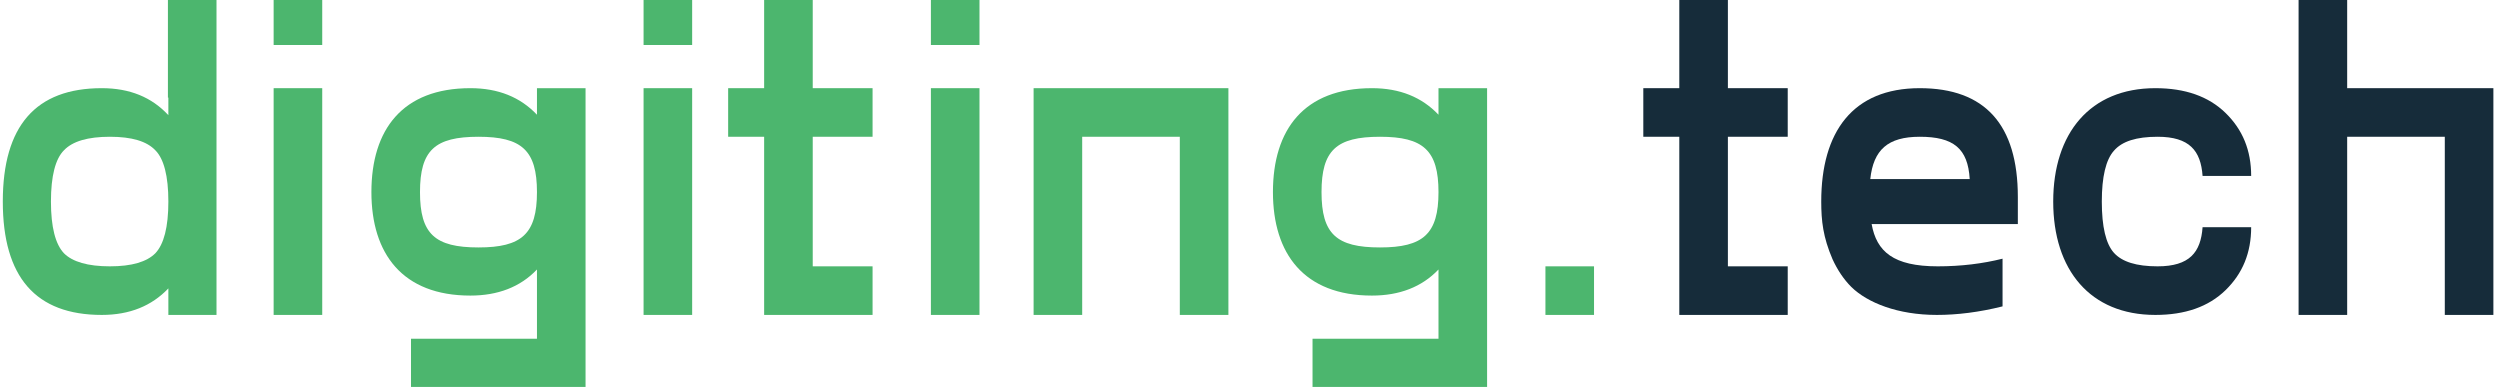
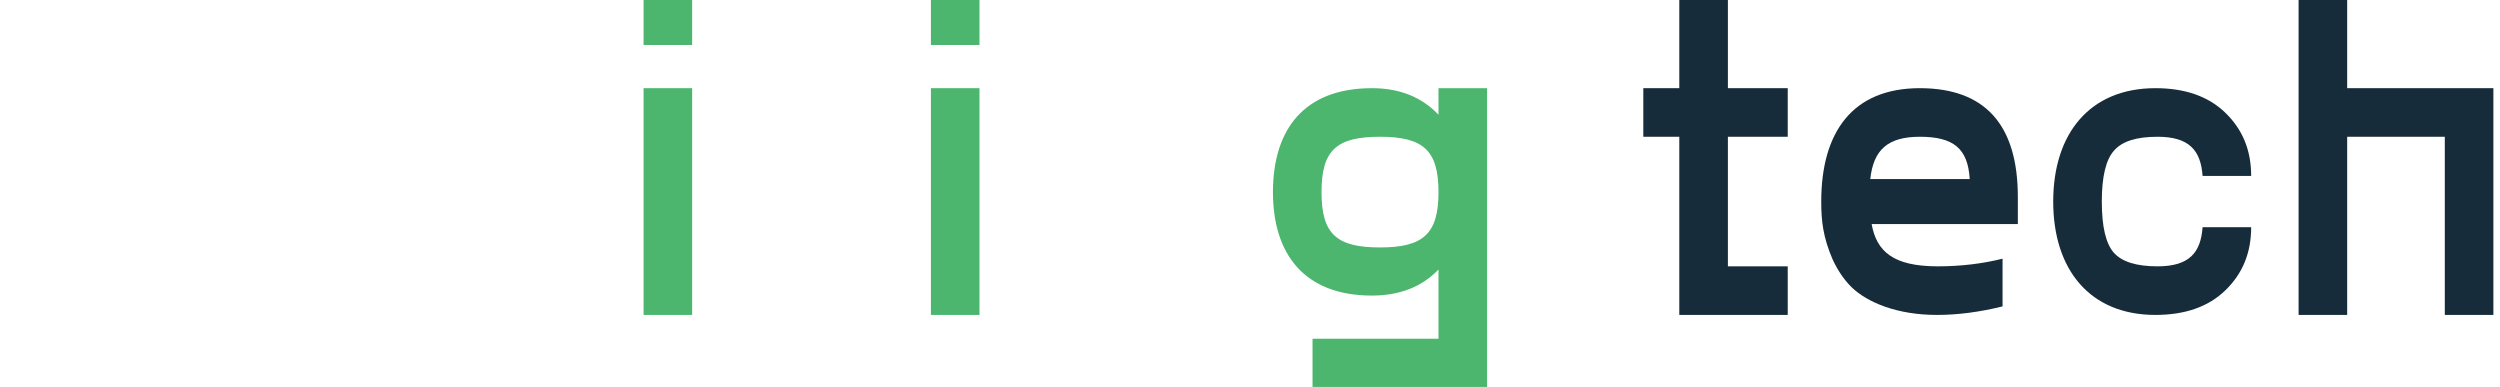
<svg xmlns="http://www.w3.org/2000/svg" width="336" height="52" viewBox="0 0 336 52" fill="none">
-   <path d="M22.568 13.121V0H29.098V42.326H22.628V38.758C20.391 41.116 17.428 42.326 13.679 42.326C4.791 42.326 0.377 37.246 0.377 27.088C0.377 16.93 4.791 11.851 13.679 11.851C17.428 11.851 20.391 13.06 22.628 15.479V13.121H22.568ZM8.6 34.042C9.749 35.191 11.805 35.795 14.768 35.795C17.73 35.795 19.726 35.191 20.875 34.042C22.023 32.833 22.628 30.535 22.628 27.088C22.628 23.642 22.023 21.344 20.875 20.195C19.726 18.986 17.73 18.381 14.768 18.381C11.805 18.381 9.749 18.986 8.6 20.195C7.451 21.344 6.847 23.642 6.847 27.088C6.847 30.535 7.451 32.833 8.6 34.042Z" fill="#4CB66E" />
-   <path d="M36.777 6.047V0H43.308V6.047H36.777ZM36.777 42.326V11.851H43.308V42.326H36.777Z" fill="#4CB66E" />
-   <path d="M72.168 15.419V11.851H78.698V52H55.238V45.53H72.168V36.219C69.931 38.577 66.907 39.726 63.219 39.726C54.089 39.726 49.917 34.102 49.917 25.819C49.917 17.414 54.089 11.851 63.219 11.851C66.968 11.851 69.931 13.06 72.168 15.419ZM64.308 33.256C70.112 33.256 72.168 31.442 72.168 25.819C72.168 20.195 70.112 18.381 64.308 18.381C58.442 18.381 56.447 20.195 56.447 25.819C56.447 31.442 58.442 33.256 64.308 33.256Z" fill="#4CB66E" />
  <path d="M86.496 6.047V0H93.026V6.047H86.496ZM86.496 42.326V11.851H93.026V42.326H86.496Z" fill="#4CB66E" />
-   <path d="M117.273 11.851V18.381H109.231V35.795H117.273V42.326H102.701V18.381H97.864V11.851H102.701V0H109.231V11.851H117.273Z" fill="#4CB66E" />
  <path d="M125.113 6.047V0H131.643V6.047H125.113ZM125.113 42.326V11.851H131.643V42.326H125.113Z" fill="#4CB66E" />
-   <path d="M138.916 11.851H165.098V42.326H158.567V18.381H145.446V42.326H138.916V11.851Z" fill="#4CB66E" />
  <path d="M193.334 15.419V11.851H199.865V52H176.404V45.53H193.334V36.219C191.097 38.577 188.074 39.726 184.386 39.726C175.255 39.726 171.083 34.102 171.083 25.819C171.083 17.414 175.255 11.851 184.386 11.851C188.134 11.851 191.097 13.06 193.334 15.419ZM185.474 33.256C191.279 33.256 193.334 31.442 193.334 25.819C193.334 20.195 191.279 18.381 185.474 18.381C179.609 18.381 177.613 20.195 177.613 25.819C177.613 31.442 179.609 33.256 185.474 33.256Z" fill="#4CB66E" />
-   <path d="M207.707 42.326V35.795H214.237V42.326H207.707Z" fill="#4CB66E" />
+   <path d="M207.707 42.326H214.237V42.326H207.707Z" fill="#4CB66E" />
  <path d="M240.27 11.851V18.381H232.228V35.795H240.27V42.326H225.698V18.381H220.861V11.851H225.698V0H232.228V11.851H240.27Z" fill="#162C3A" />
  <path d="M271.198 26.484V30.112H251.547C252.212 33.8 254.449 35.795 260.436 35.795C263.58 35.795 266.482 35.433 269.143 34.767V41.177C265.998 41.963 263.036 42.326 260.315 42.326C255.054 42.326 251.003 40.693 248.826 38.577C247.798 37.549 246.952 36.279 246.287 34.828C245.017 31.865 244.775 29.688 244.775 27.088C244.775 17.716 249.008 11.851 258.017 11.851C266.784 11.851 271.198 16.749 271.198 26.484ZM258.017 18.381C253.724 18.381 251.789 20.135 251.366 24.065H264.729C264.487 19.953 262.552 18.381 258.017 18.381Z" fill="#162C3A" />
  <path d="M289.678 11.851C293.669 11.851 296.813 12.94 299.111 15.177C301.408 17.414 302.557 20.195 302.557 23.642H296.027C295.785 20.256 294.273 18.381 289.98 18.381C287.138 18.381 285.204 18.986 284.115 20.256C283.027 21.465 282.483 23.763 282.483 27.088C282.483 30.474 283.027 32.772 284.115 33.981C285.204 35.191 287.138 35.795 289.98 35.795C294.273 35.795 295.785 33.921 296.027 30.535H302.557C302.557 33.981 301.408 36.763 299.111 39C296.813 41.237 293.669 42.326 289.678 42.326C280.911 42.326 275.952 36.279 275.952 27.088C275.952 17.898 280.911 11.851 289.678 11.851Z" fill="#162C3A" />
  <path d="M315.46 11.851H335.111V42.326H328.581V18.381H315.46V42.326H308.93V0H315.46V11.851Z" fill="#162C3A" />
</svg>